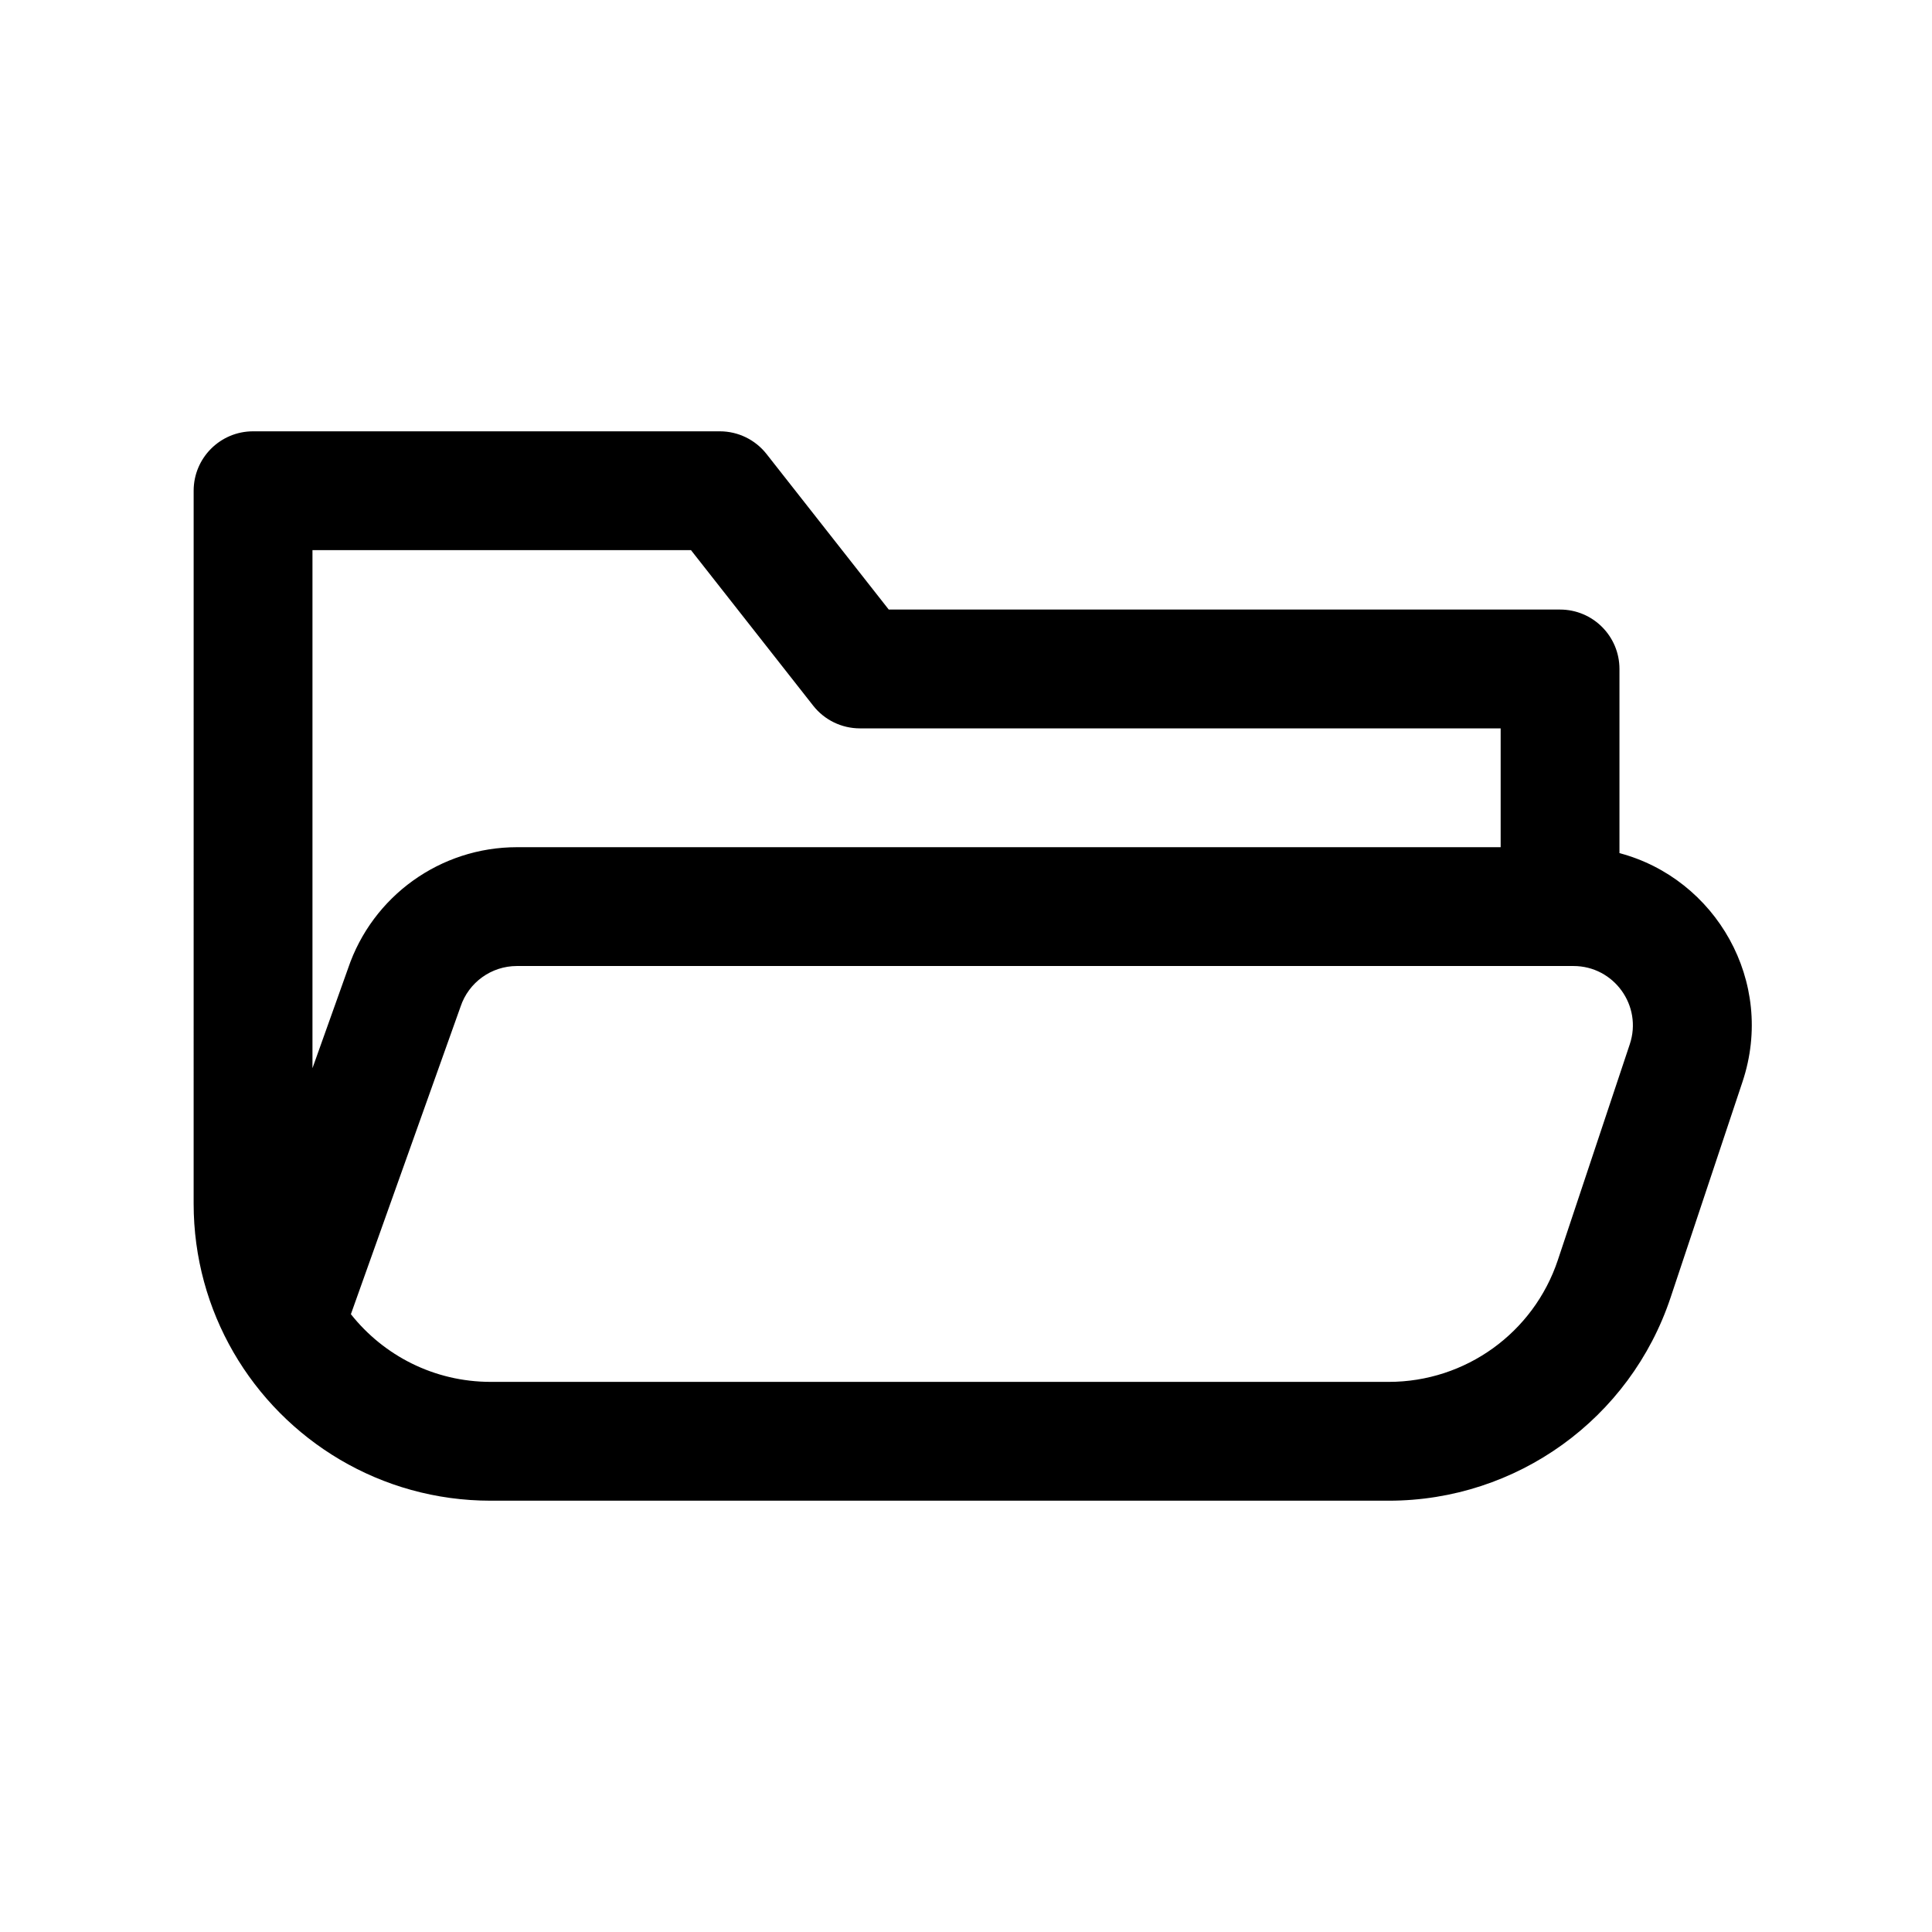
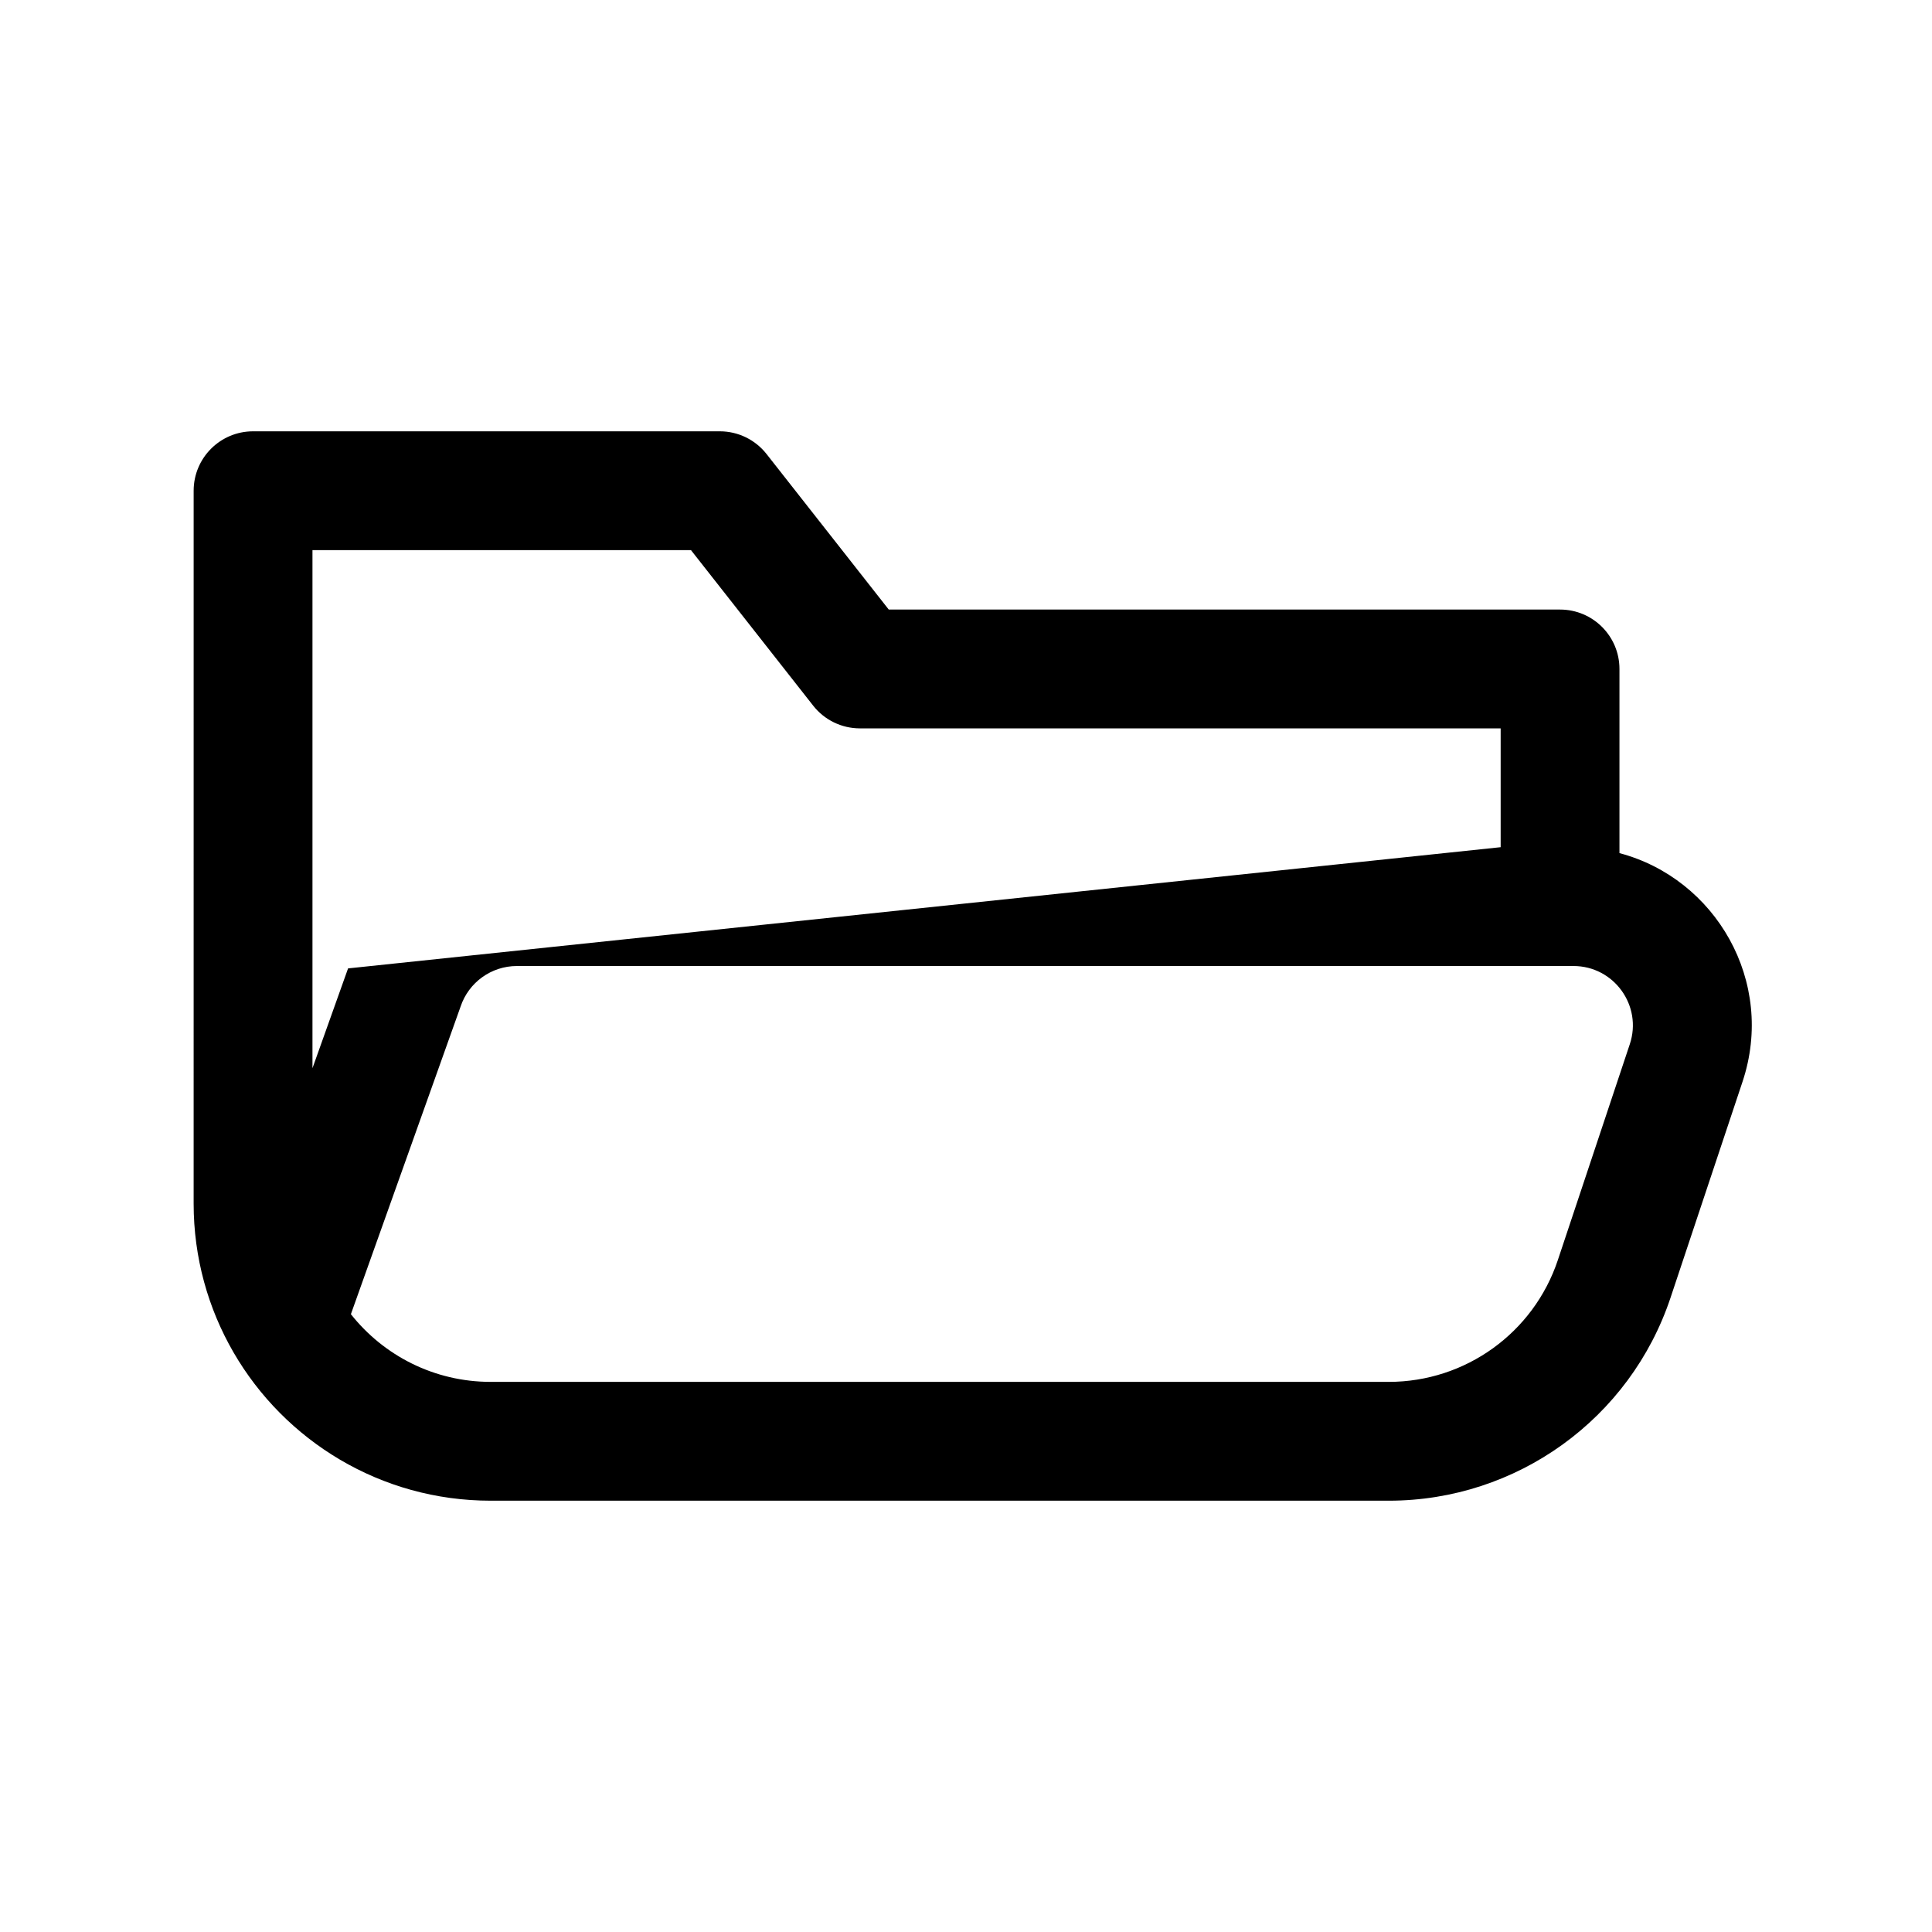
<svg xmlns="http://www.w3.org/2000/svg" fill="#000000" width="800px" height="800px" version="1.1" viewBox="144 144 512 512">
-   <path d="m195.32 274.05c0-8.695 7.051-15.746 15.746-15.746h123.7c4.832 0 9.395 2.219 12.379 6.019l32.383 41.215h177.9c8.695 0 15.746 7.047 15.746 15.742v48.805c25.469 6.738 41.461 34.043 32.609 60.598l-19.062 57.188c-10.715 32.148-40.797 53.828-74.68 53.828h-238c-29.156 0-54.594-15.859-68.18-39.348-6.707-11.598-10.543-25.059-10.543-39.371zm346.37 94.465v-31.488h-169.81c-4.832 0-9.395-2.219-12.379-6.019l-32.383-41.215h-100.31v137.29l9.434-26.445c6.481-19.191 24.48-32.121 44.75-32.121zm-304.7 123.76c8.668 10.949 22.051 17.938 37.055 17.938h238c20.328 0 38.379-13.008 44.805-32.297l19.062-57.188c3.402-10.195-4.188-20.723-14.934-20.723h-279.99c-6.773 0-12.793 4.336-14.934 10.766l-0.109 0.309z" fill-rule="evenodd" />
+   <path d="m195.32 274.05c0-8.695 7.051-15.746 15.746-15.746h123.7c4.832 0 9.395 2.219 12.379 6.019l32.383 41.215h177.9c8.695 0 15.746 7.047 15.746 15.742v48.805c25.469 6.738 41.461 34.043 32.609 60.598l-19.062 57.188c-10.715 32.148-40.797 53.828-74.68 53.828h-238c-29.156 0-54.594-15.859-68.18-39.348-6.707-11.598-10.543-25.059-10.543-39.371zm346.37 94.465v-31.488h-169.81c-4.832 0-9.395-2.219-12.379-6.019l-32.383-41.215h-100.31v137.29l9.434-26.445zm-304.7 123.76c8.668 10.949 22.051 17.938 37.055 17.938h238c20.328 0 38.379-13.008 44.805-32.297l19.062-57.188c3.402-10.195-4.188-20.723-14.934-20.723h-279.99c-6.773 0-12.793 4.336-14.934 10.766l-0.109 0.309z" fill-rule="evenodd" />
</svg>